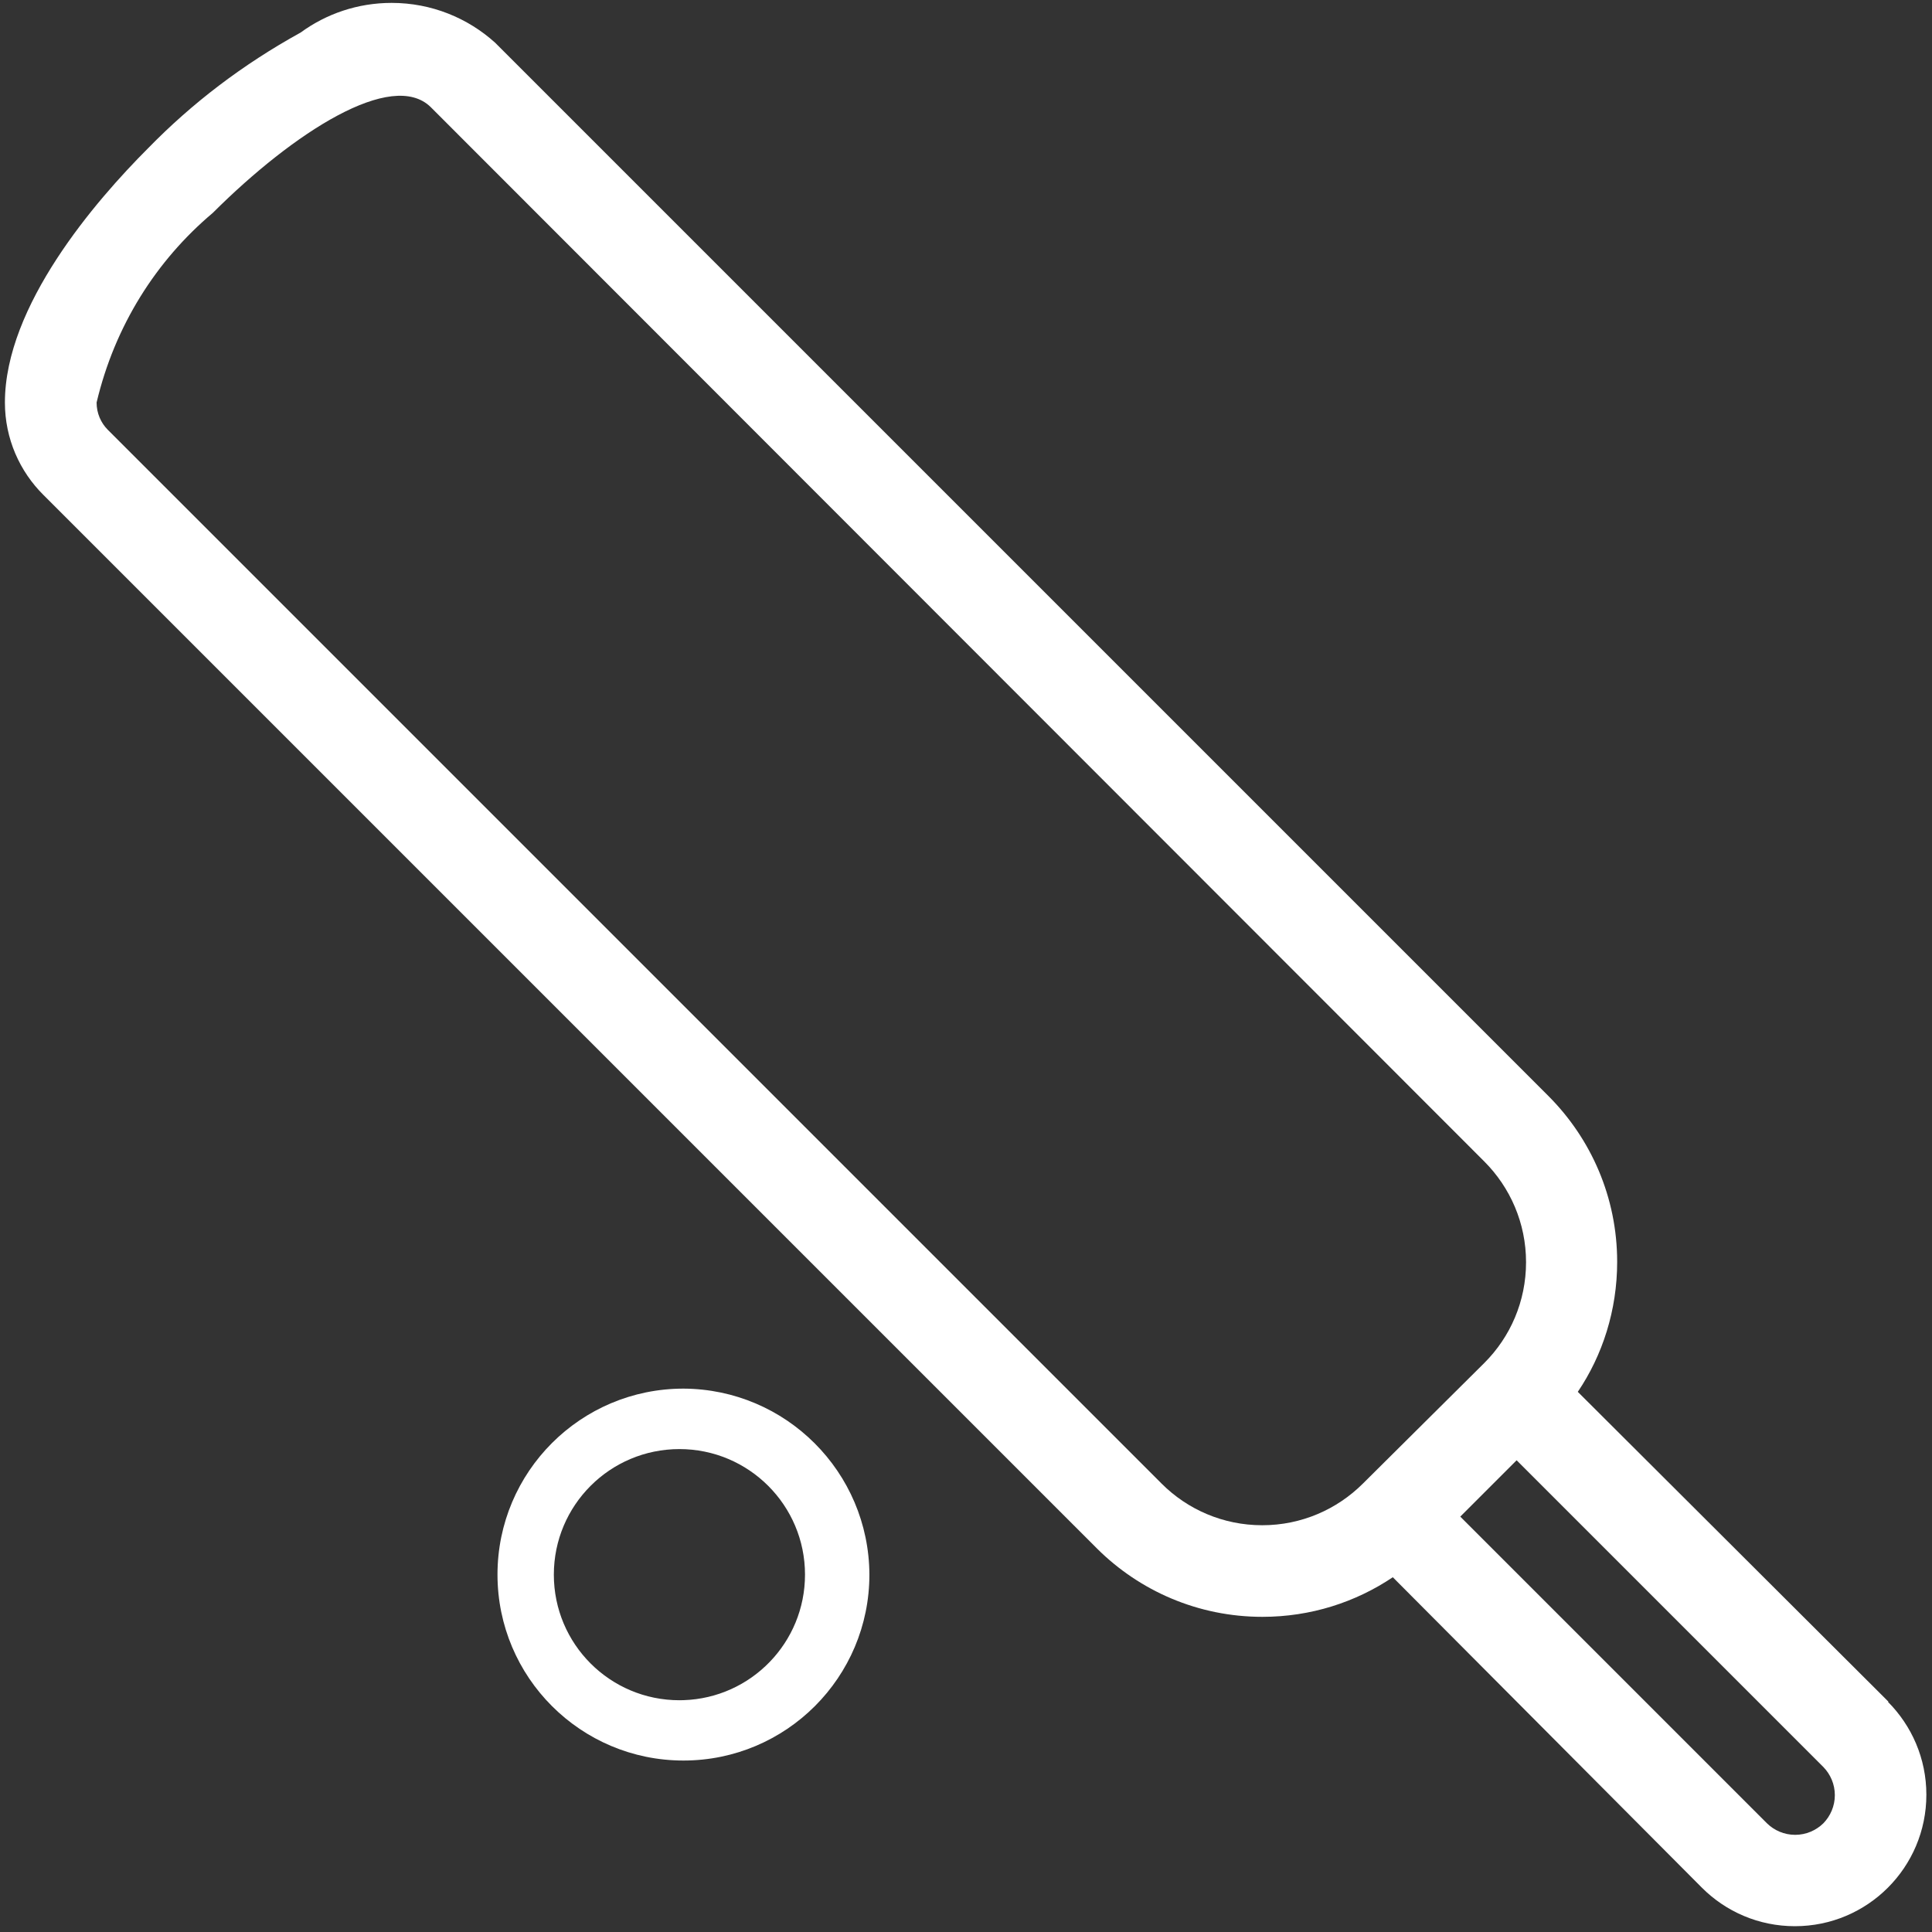
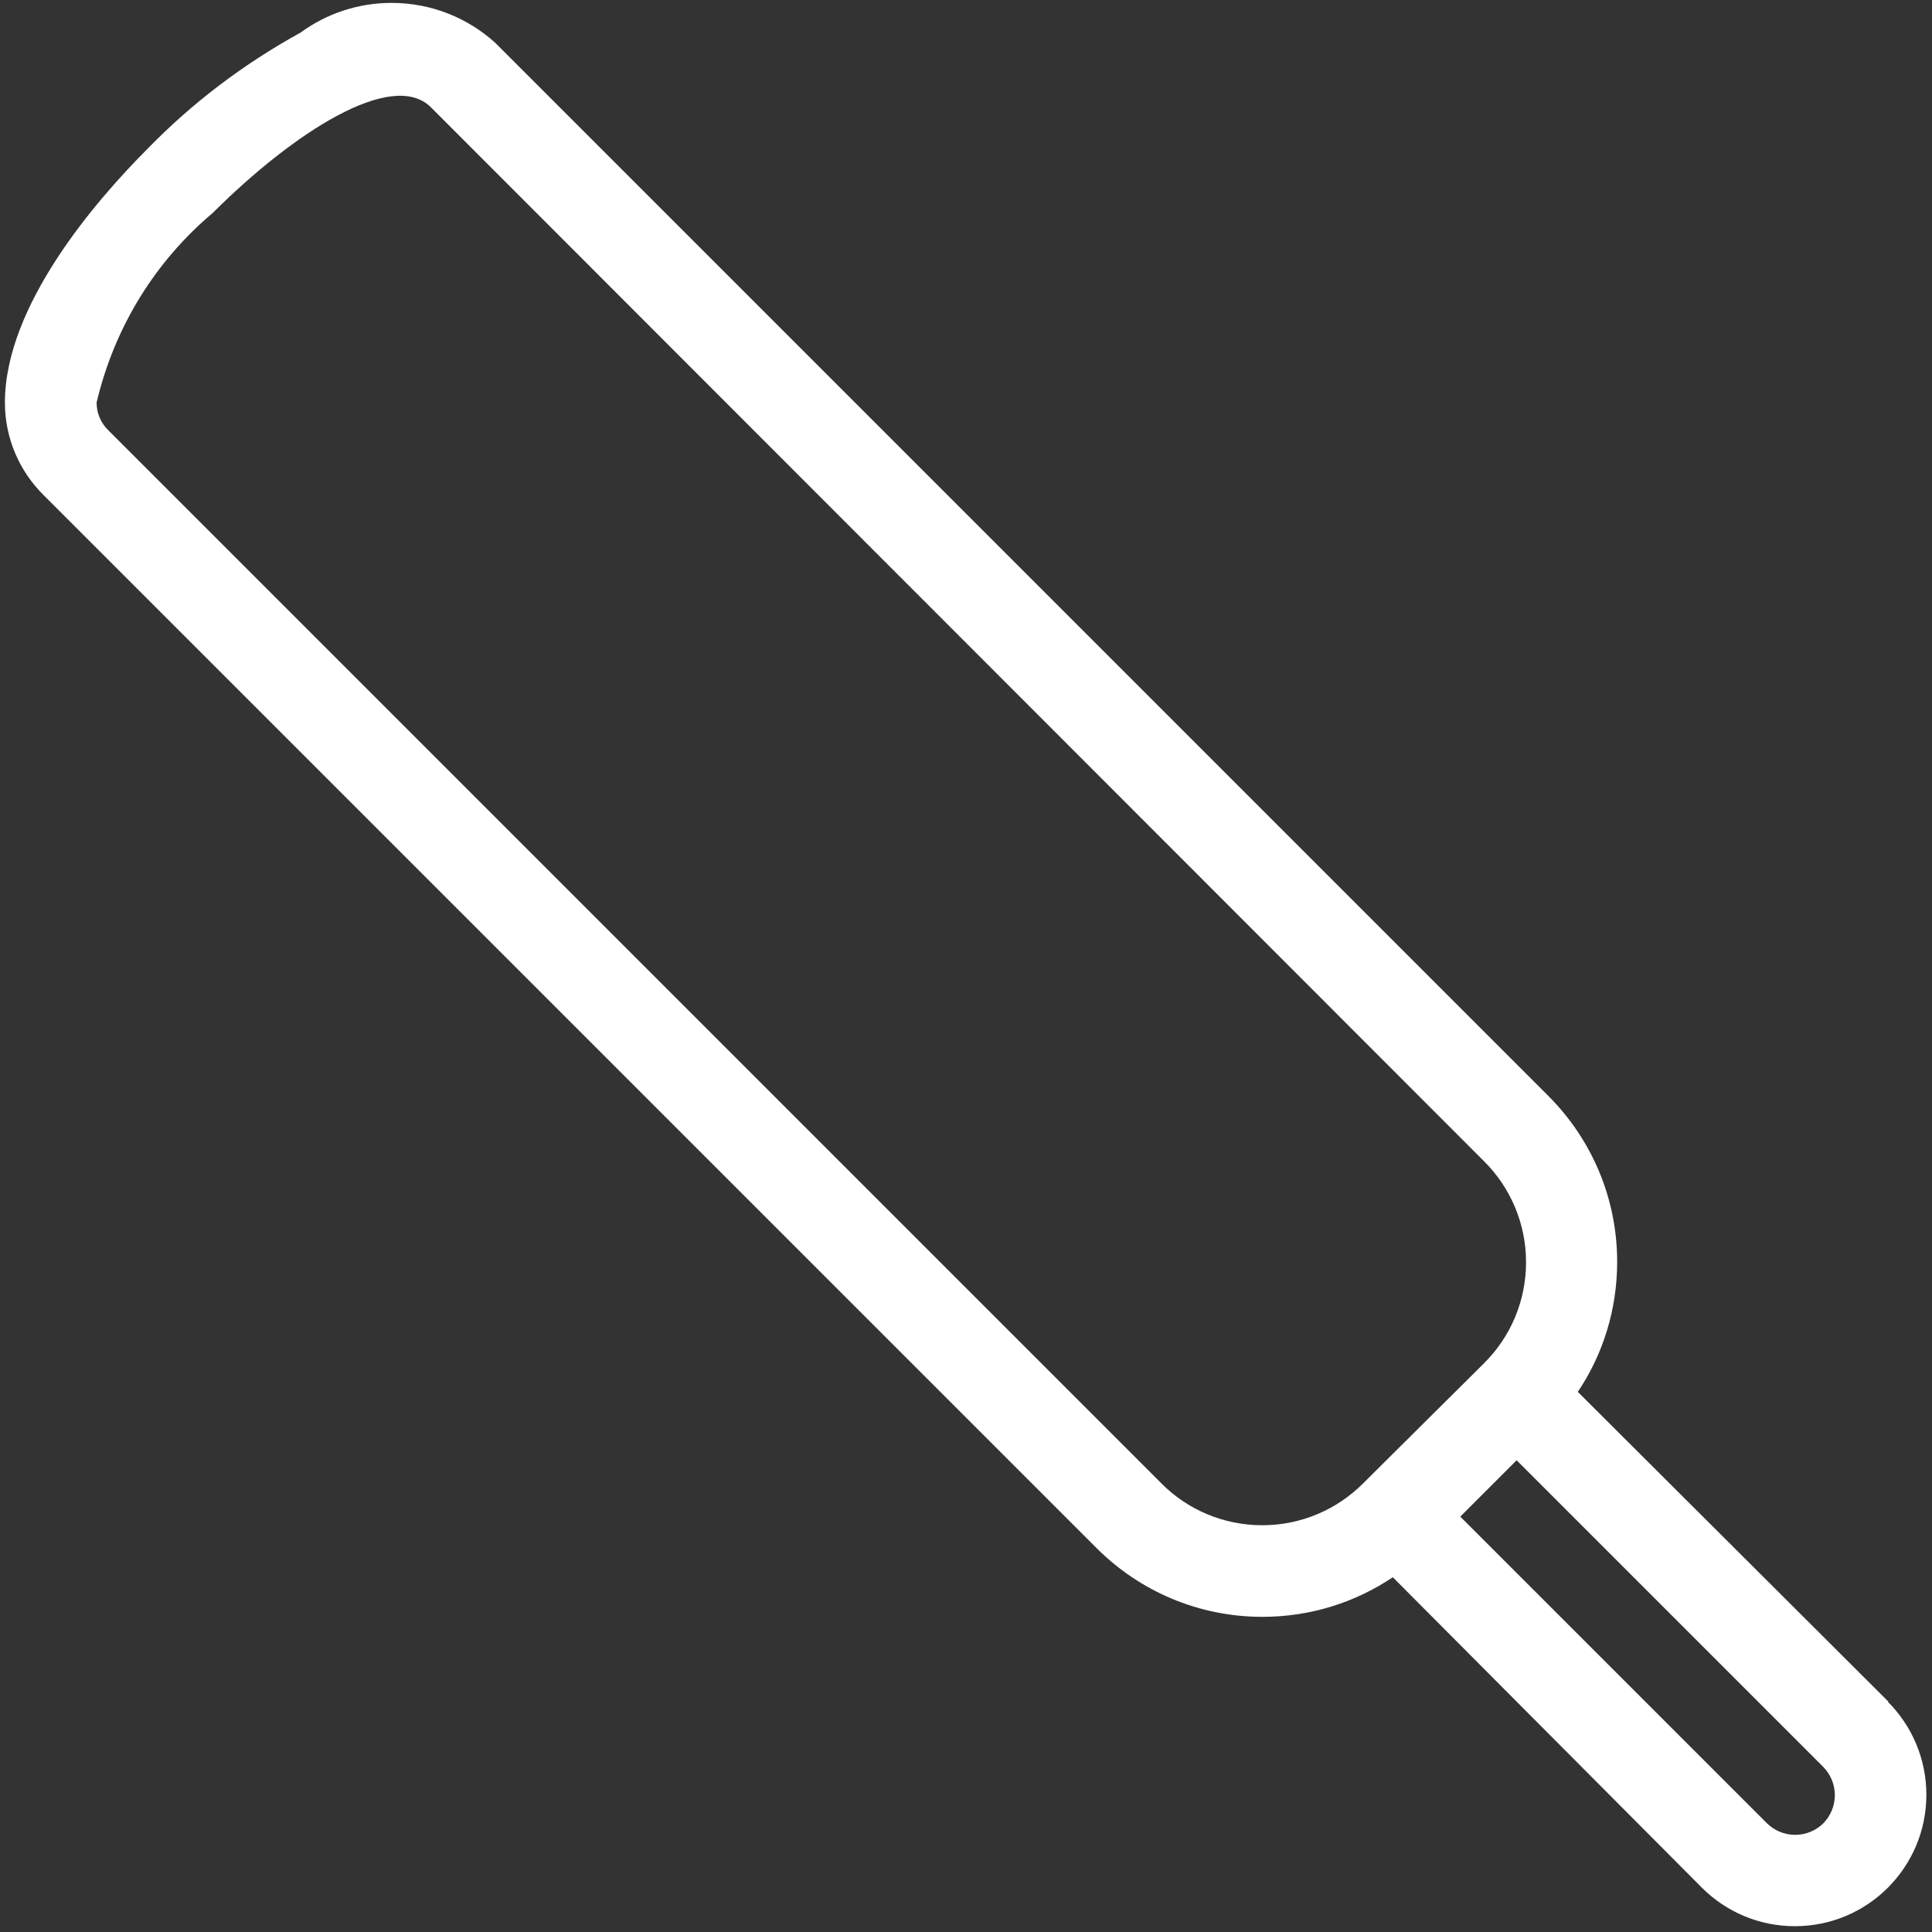
<svg xmlns="http://www.w3.org/2000/svg" version="1.1" width="24" height="24" viewBox="0 0 24 24">
  <rect x="0" y="0" width="24" height="24" fill="#333333" stroke="none" />
  <title>cricket</title>
  <path fill="#fff" d="M23.46 21.14l-3.86-3.85c0.307-0.454 0.489-1.013 0.489-1.615 0-0.802-0.325-1.528-0.849-2.055l-13.090-13.090c-0.339-0.306-0.79-0.494-1.285-0.494-0.422 0-0.813 0.136-1.13 0.368-0.723 0.399-1.348 0.877-1.893 1.435-0.661 0.661-1.781 1.961-1.781 3.161v0c0 0.45 0.184 0.857 0.48 1.15l13.090 13.090c0.526 0.522 1.251 0.845 2.051 0.845 0.6 0 1.157-0.181 1.62-0.492l3.84 3.857c0.296 0.296 0.704 0.478 1.155 0.478 0.902 0 1.633-0.731 1.633-1.633 0-0.451-0.183-0.859-0.478-1.155zM16.93 18.43c-0.32 0.319-0.762 0.517-1.25 0.517s-0.93-0.197-1.25-0.517l-13.090-13.090c-0.087-0.087-0.14-0.207-0.14-0.339 0-0 0-0.001 0-0.001v0c0.226-0.953 0.74-1.763 1.443-2.355 1.007-1.005 2.227-1.785 2.707-1.315l13.090 13.1c0.319 0.32 0.517 0.762 0.517 1.25s-0.197 0.93-0.517 1.25zM22.65 22.65c-0.090 0.088-0.214 0.143-0.35 0.143s-0.26-0.055-0.35-0.143l-3.81-3.81 0.7-0.7 3.81 3.81c0.088 0.090 0.143 0.214 0.143 0.35s-0.055 0.26-0.143 0.35z" />
-   <path fill="#fff" d="M8.49 17.25c-1.276 0-2.31 1.034-2.31 2.31s1.034 2.31 2.31 2.31c1.276 0 2.31-1.034 2.31-2.31-0.006-1.274-1.037-2.304-2.309-2.31zM8.49 21.12c-0.015 0.001-0.032 0.001-0.050 0.001-0.862 0-1.56-0.698-1.56-1.56s0.698-1.56 1.56-1.56c0.861 0 1.56 0.698 1.56 1.559 0 0 0 0.001 0 0.001 0 0.844-0.67 1.531-1.507 1.559z" />
</svg>